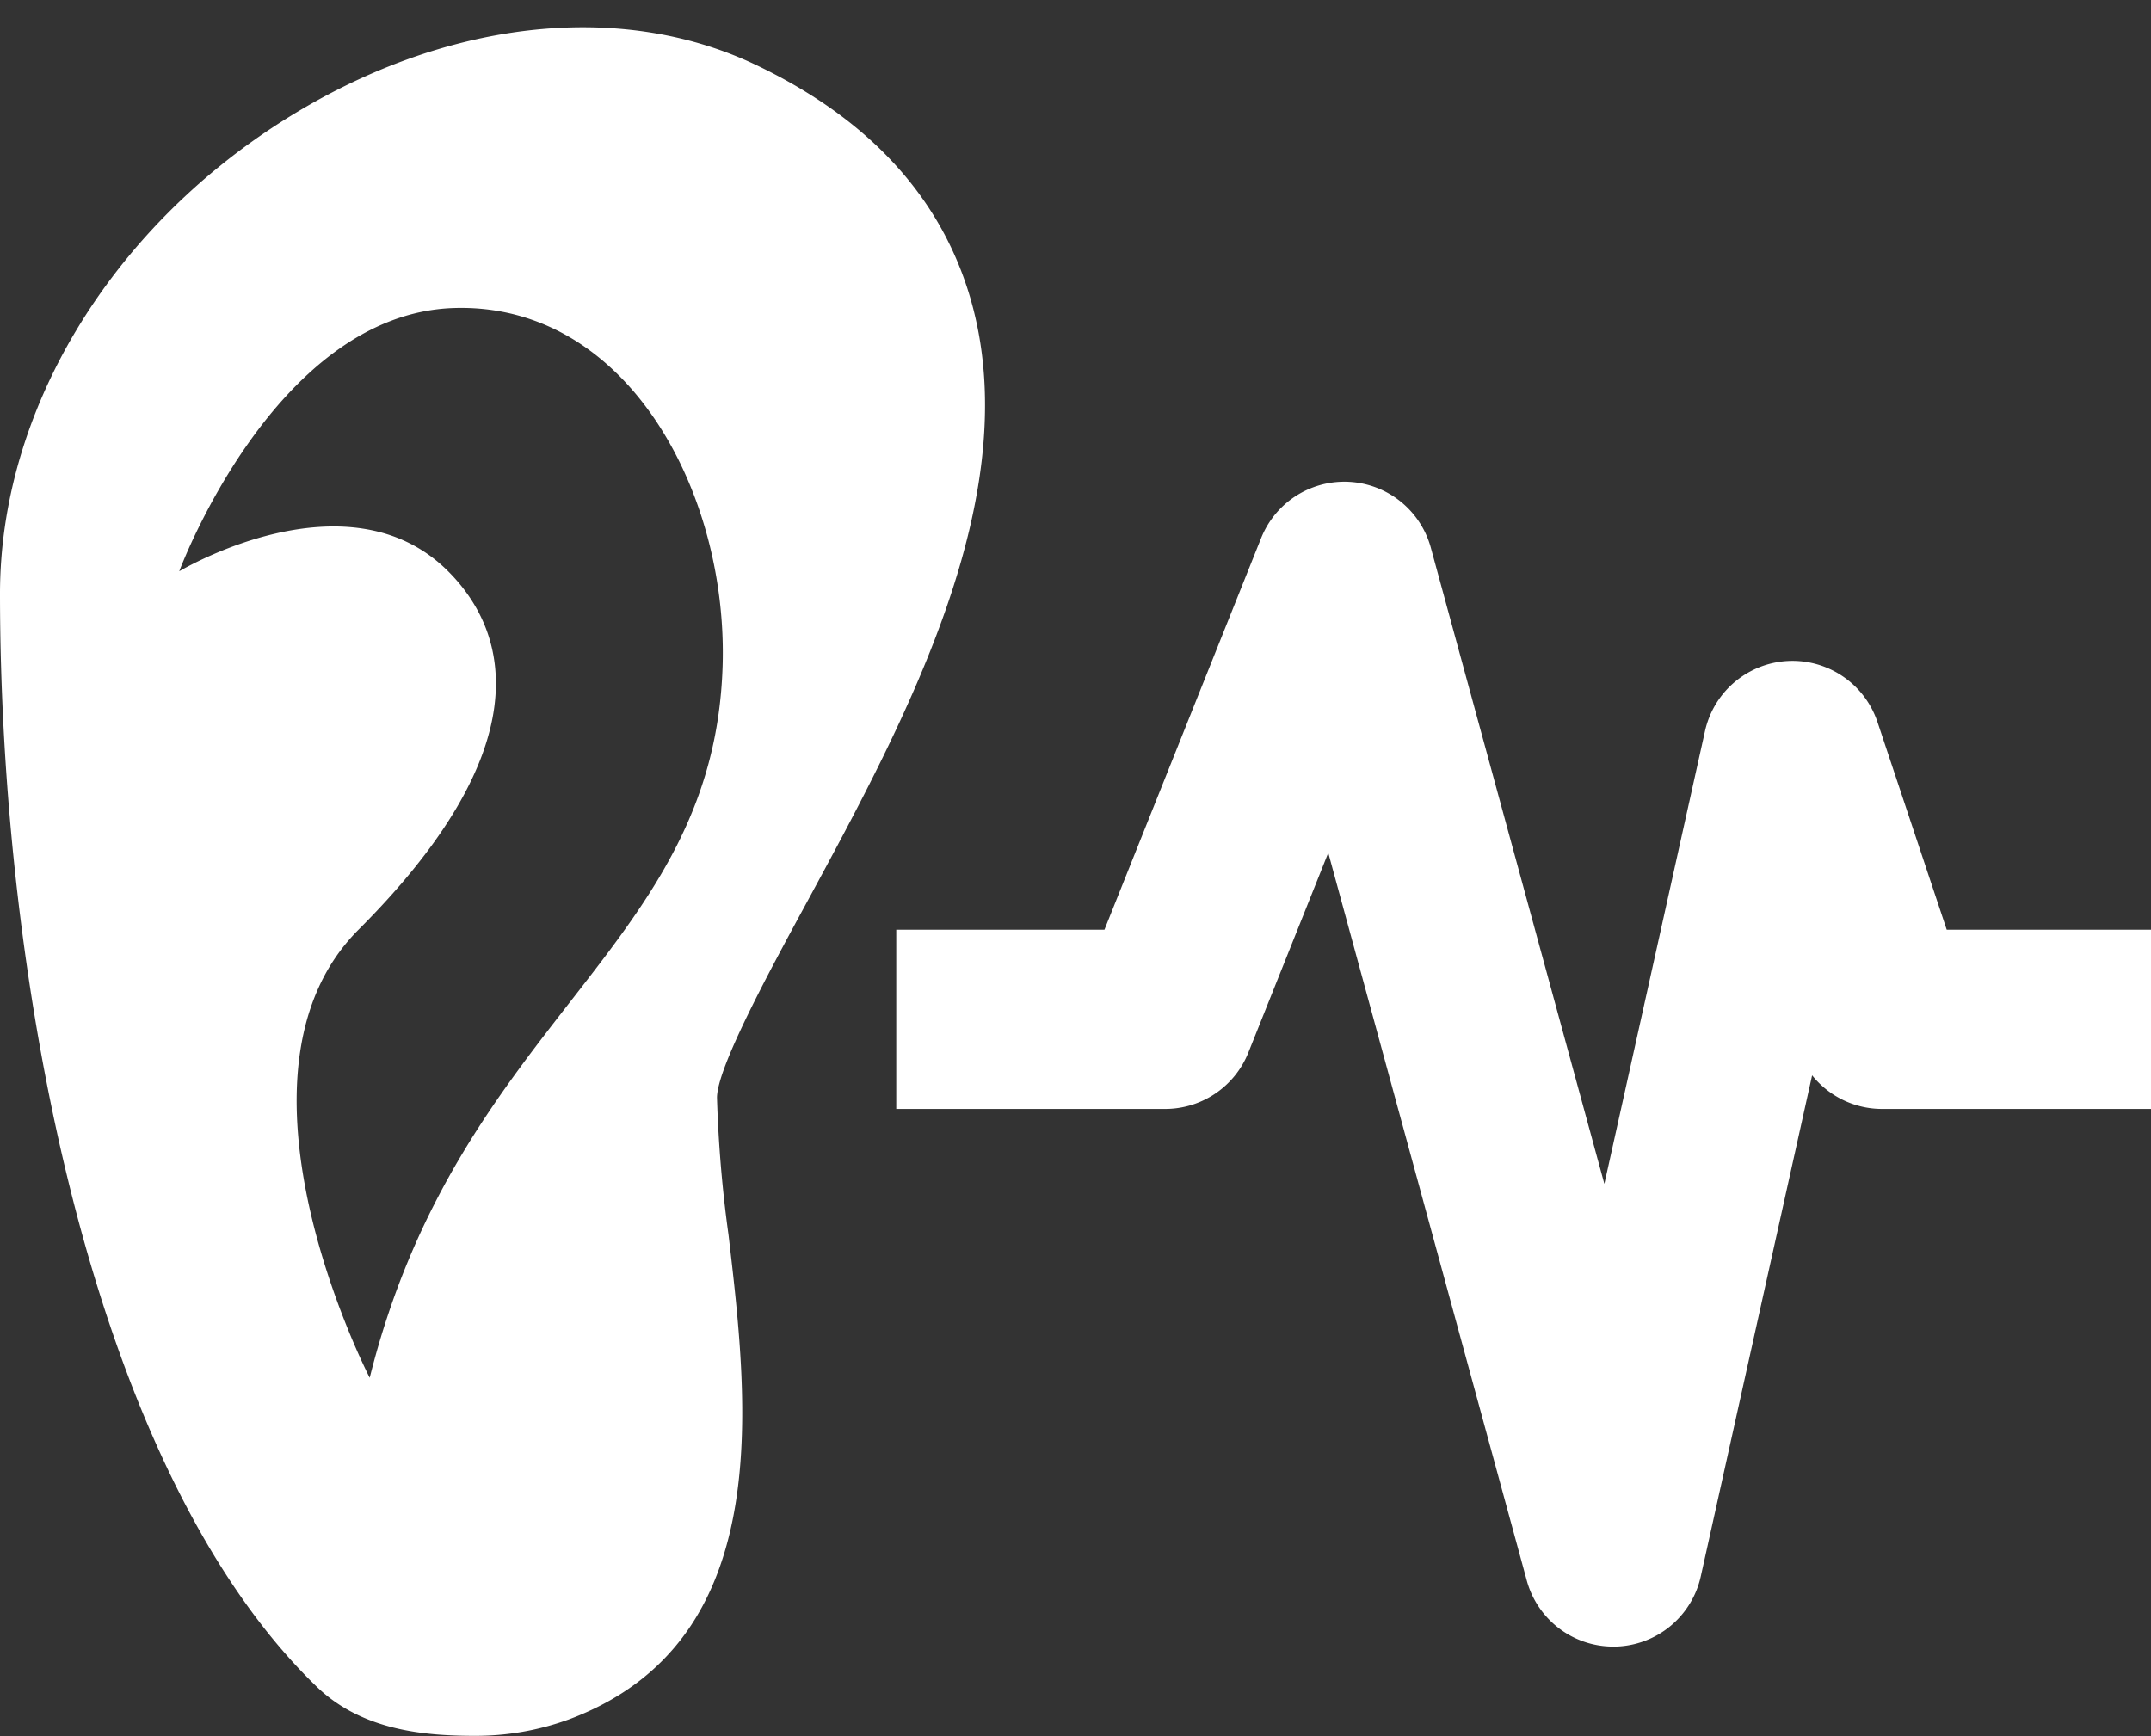
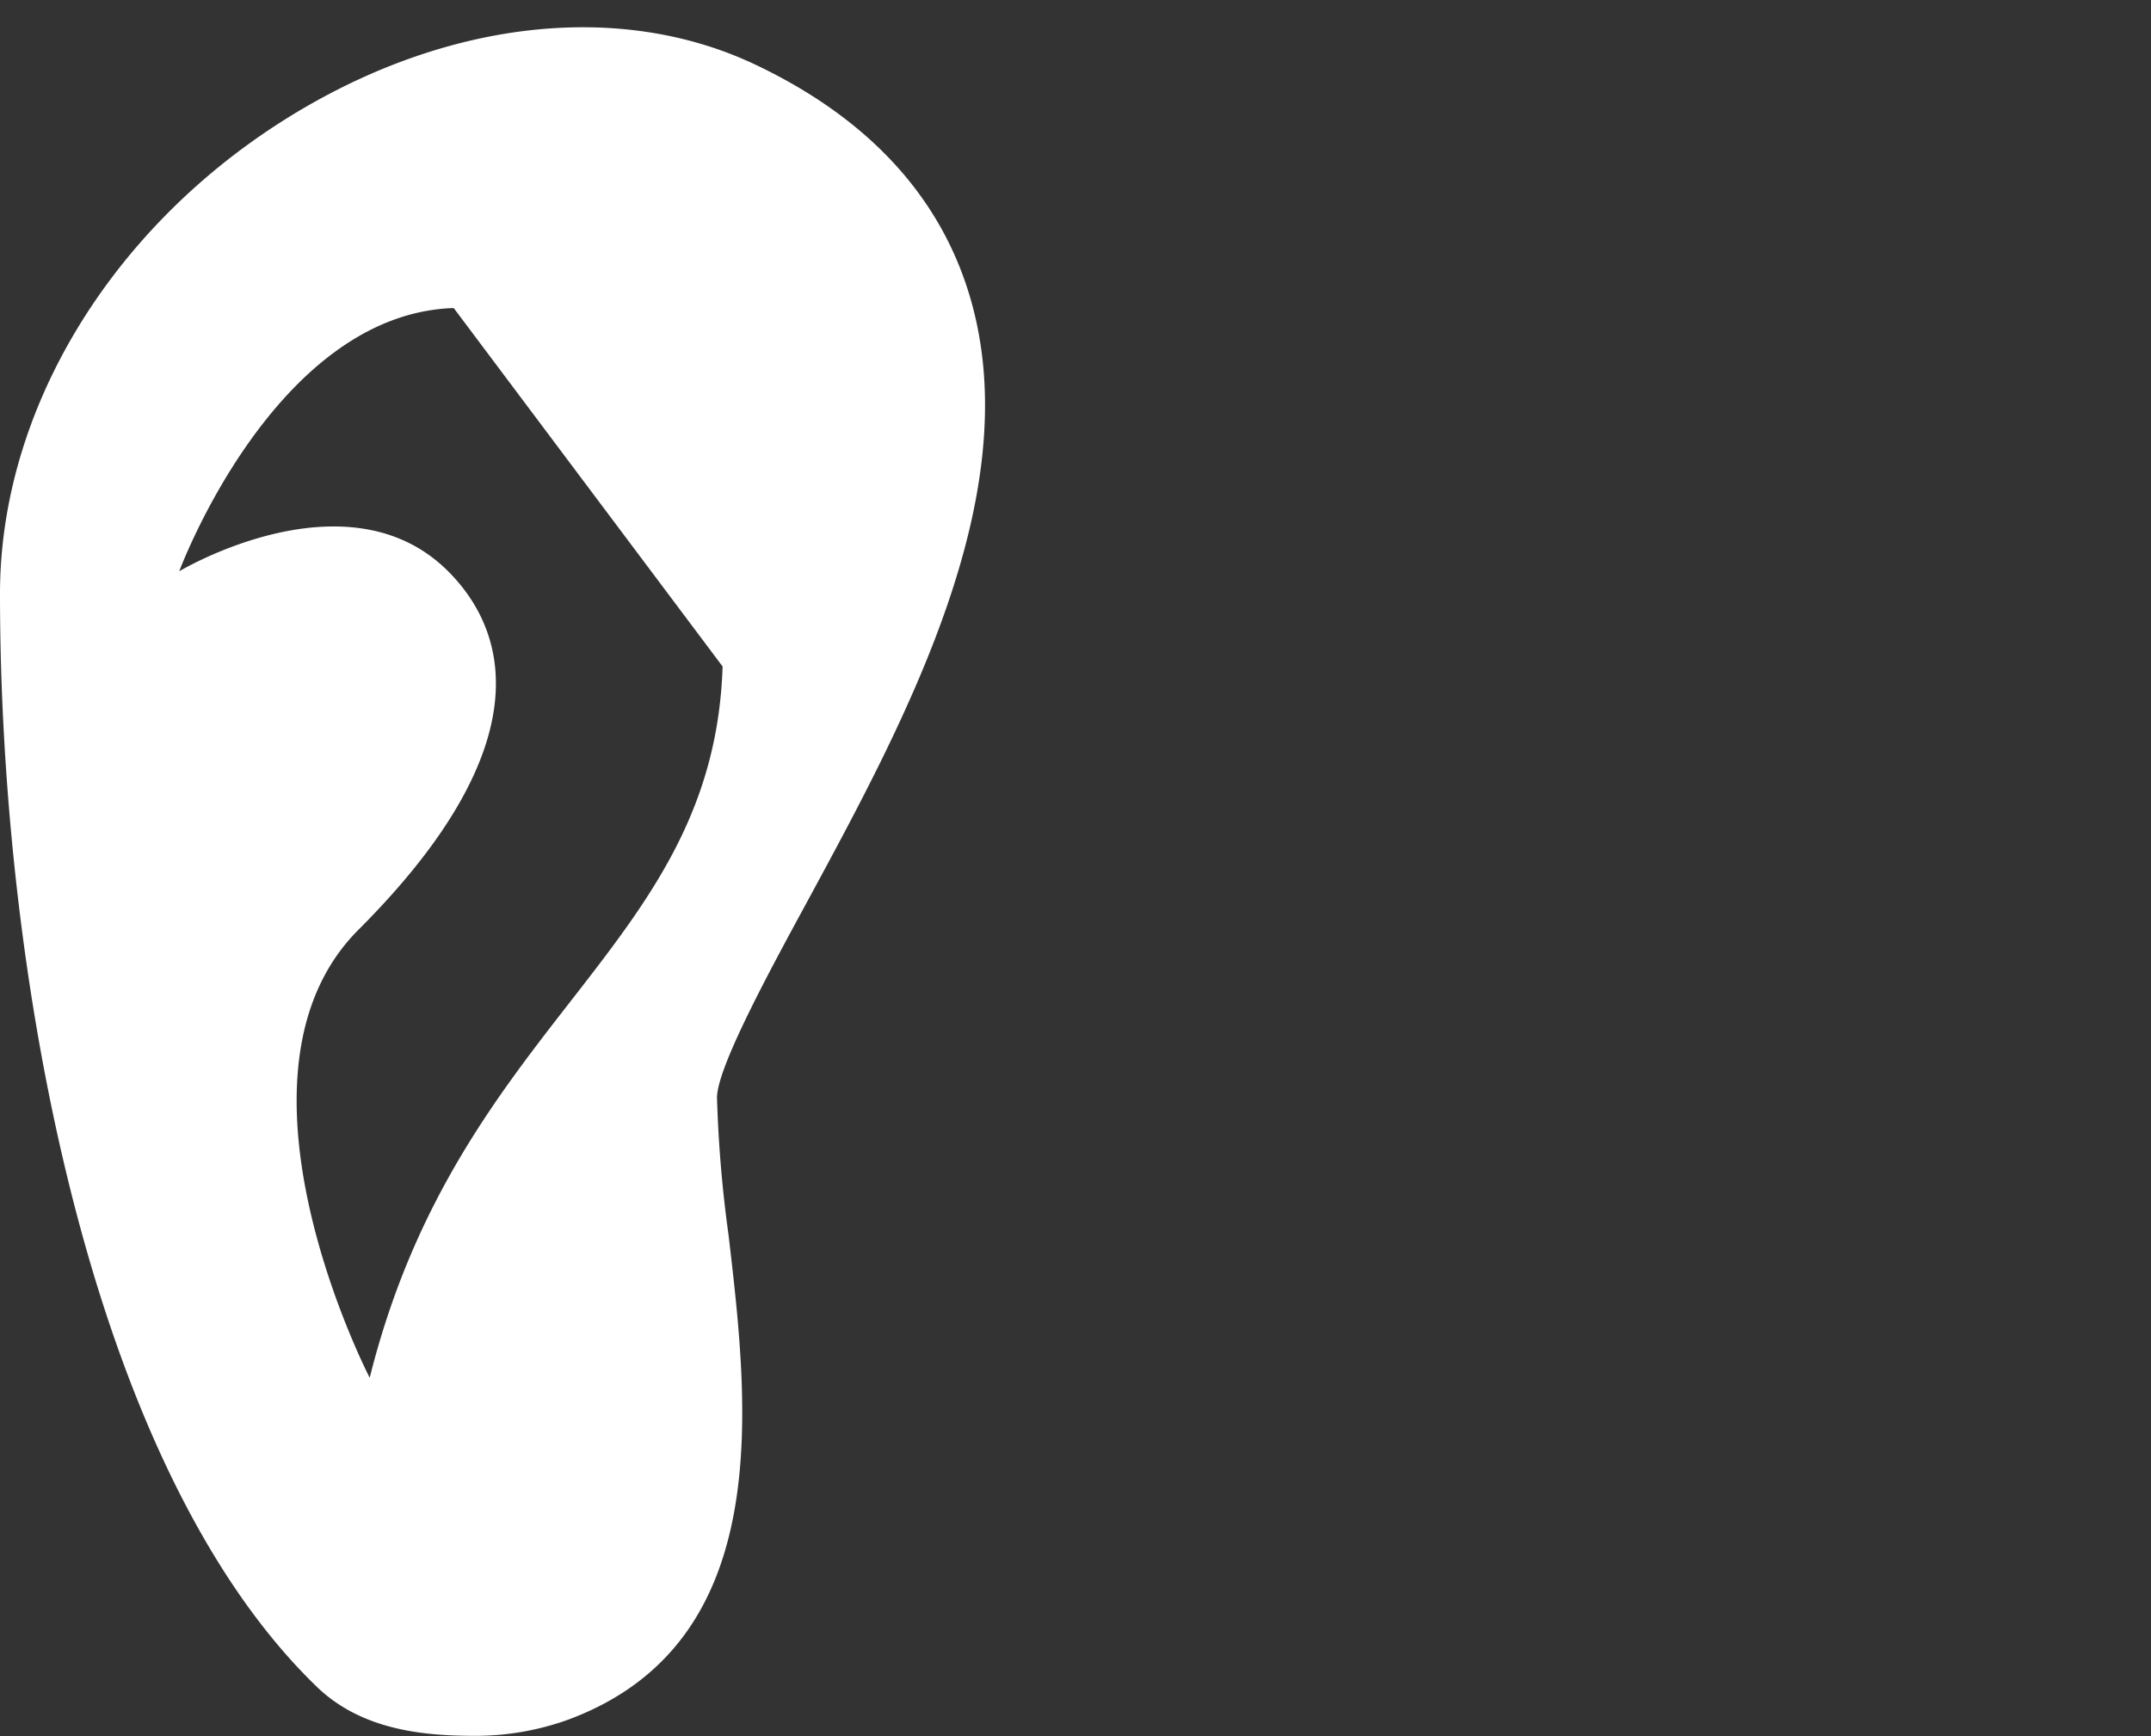
<svg xmlns="http://www.w3.org/2000/svg" fill="#ffffff" height="155" preserveAspectRatio="xMidYMid meet" version="1" viewBox="0.0 29.0 192.0 155.0" width="192" zoomAndPan="magnify">
  <rect x="0.0" y="29.0" width="192.0" height="155.0" fill="#333333" stroke="none" />
  <g data-name="26-listener">
    <g id="change1_1">
-       <path d="M86.323,54.675c-2.8-8.58-9.154-15.277-18.89-19.9-12.247-5.817-27.993-3.96-42.119,4.968C9.7,49.61,0,65.8,0,82c0,34,8,78,28.278,97.588,4.029,3.892,9.589,4.379,14.085,4.379a24.317,24.317,0,0,0,8.446-1.477c18.482-6.93,16.019-27.915,14.221-43.237A113.658,113.658,0,0,1,64,127c0-2.666,4.621-11.188,8-17.411C80.963,93.049,92.125,72.464,86.323,54.675ZM64.5,88.5C63.684,113.785,41,120,33,152c0,0-13.981-27.019-1-40,16-16,13.657-26.343,8-32-9-9-24,0-24,0s8.508-22.984,24.5-23.5C56,56,65,73,64.5,88.5Z" />
-       <path d="M173.766,112l-6.177-18.53a8,8,0,0,0-15.4.8l-8.982,40.423L127.718,77.9a8,8,0,0,0-15.146-.867L98.584,112H80v16h24a8,8,0,0,0,7.428-5.029l7.134-17.837,17.72,64.97A8,8,0,0,0,144,176l.192,0a8,8,0,0,0,7.62-6.263L161.751,125A8,8,0,0,0,168,128h24V112Z" />
+       <path d="M86.323,54.675c-2.8-8.58-9.154-15.277-18.89-19.9-12.247-5.817-27.993-3.96-42.119,4.968C9.7,49.61,0,65.8,0,82c0,34,8,78,28.278,97.588,4.029,3.892,9.589,4.379,14.085,4.379a24.317,24.317,0,0,0,8.446-1.477c18.482-6.93,16.019-27.915,14.221-43.237A113.658,113.658,0,0,1,64,127c0-2.666,4.621-11.188,8-17.411C80.963,93.049,92.125,72.464,86.323,54.675ZM64.5,88.5C63.684,113.785,41,120,33,152c0,0-13.981-27.019-1-40,16-16,13.657-26.343,8-32-9-9-24,0-24,0s8.508-22.984,24.5-23.5Z" />
    </g>
  </g>
</svg>